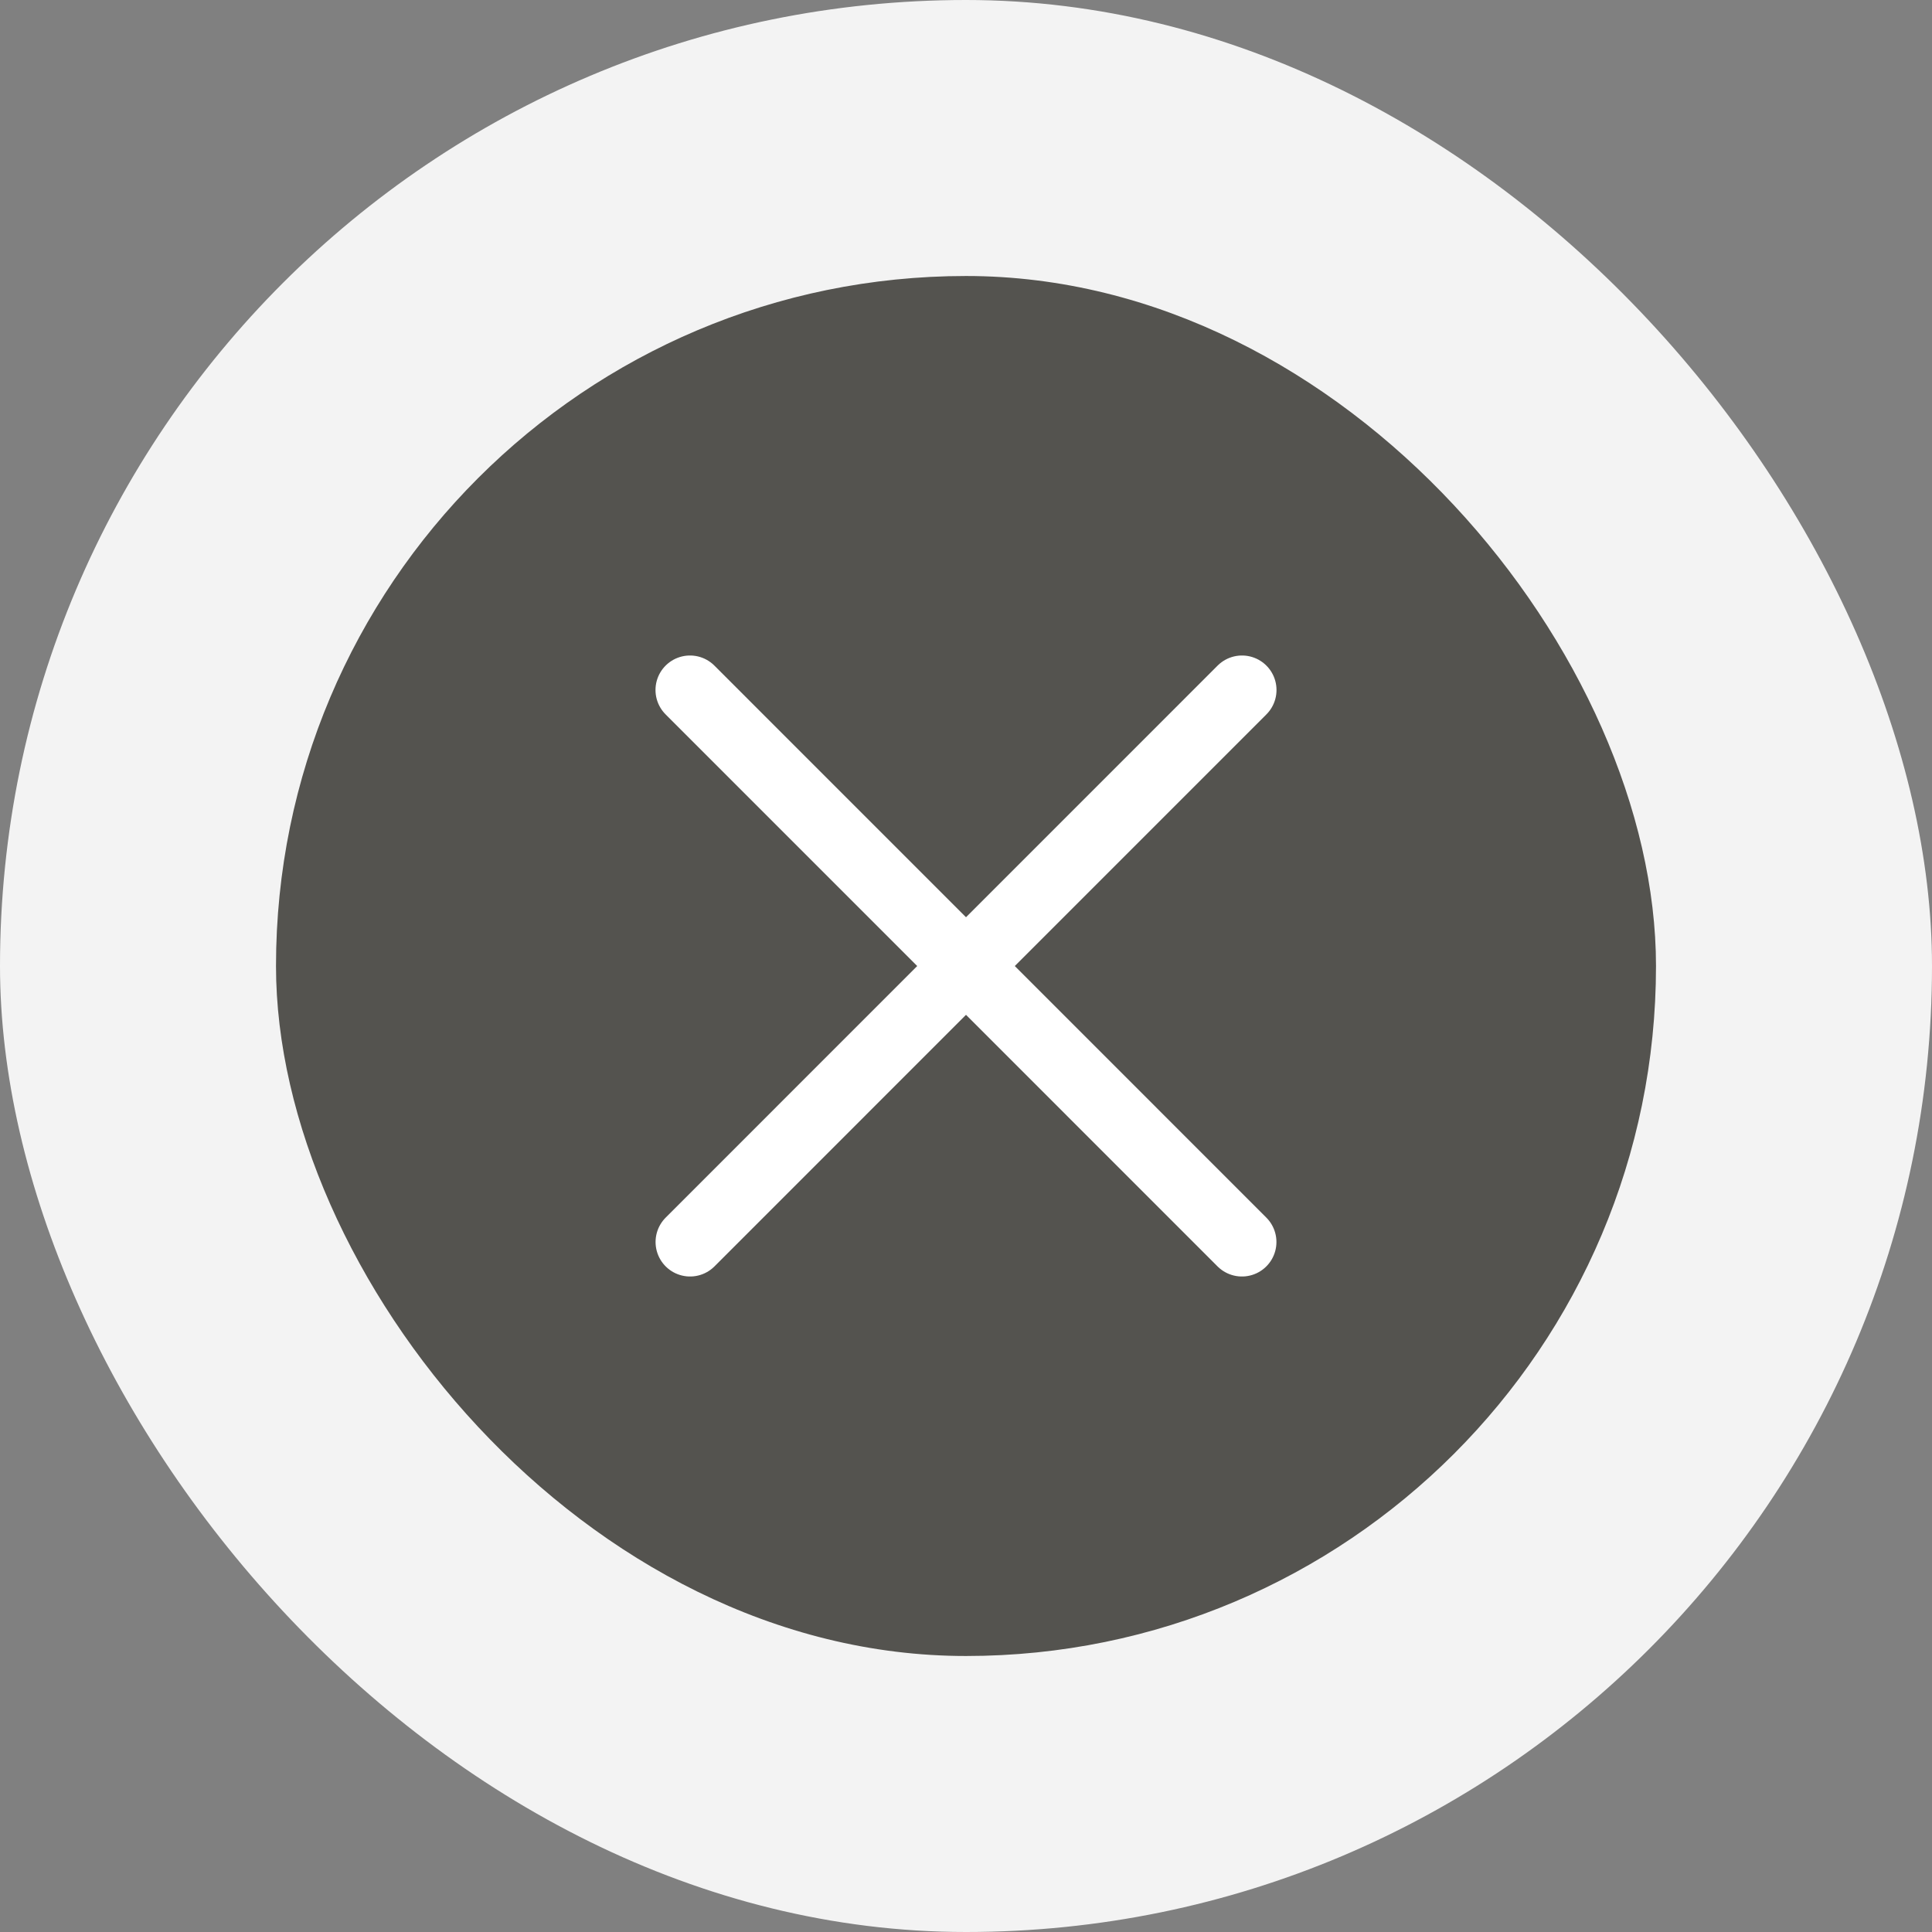
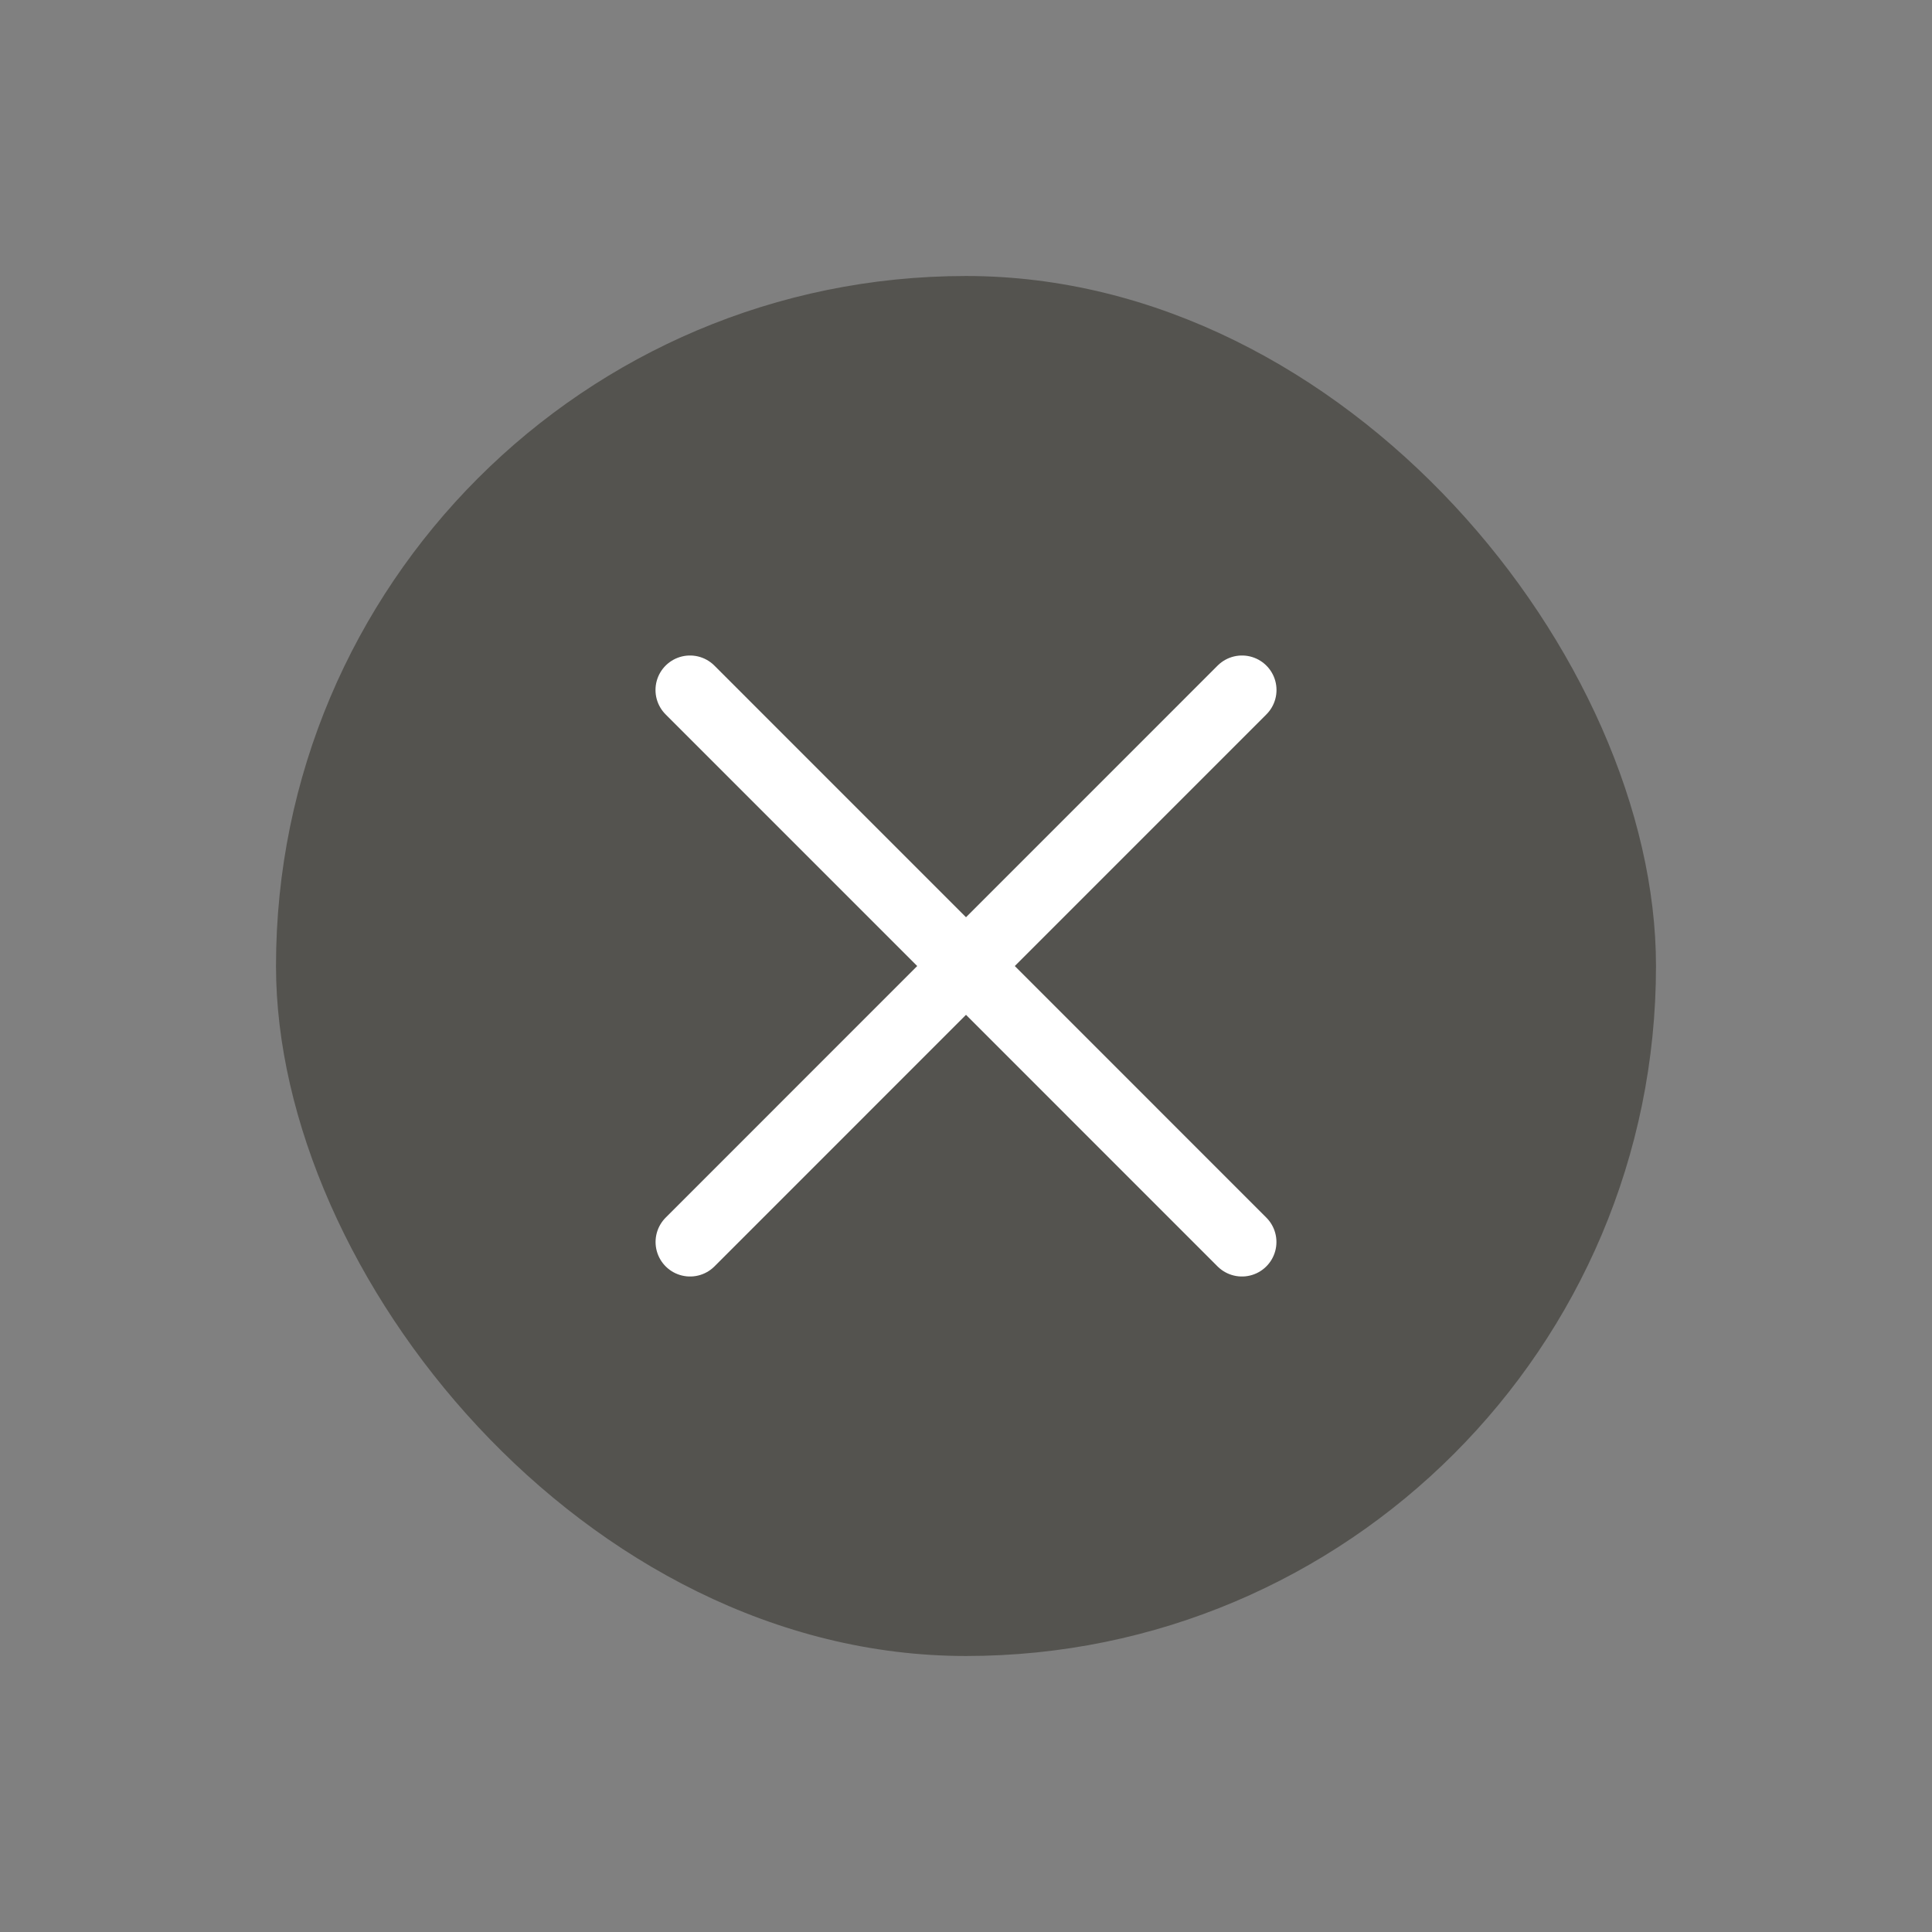
<svg xmlns="http://www.w3.org/2000/svg" width="28" height="28" viewBox="0 0 28 28" fill="none">
  <rect x="0" y="0" width="28" height="28" fill="#808080" stroke="none" />
-   <rect width="28" height="28" rx="14" fill="#F3F3F3" />
  <rect x="4" y="4" width="20" height="20" rx="10" fill="#54534F" />
  <path d="M10 10L17.999 18" stroke="white" stroke-linecap="round" />
  <path d="M18 10L10.001 18" stroke="white" stroke-linecap="round" />
</svg>